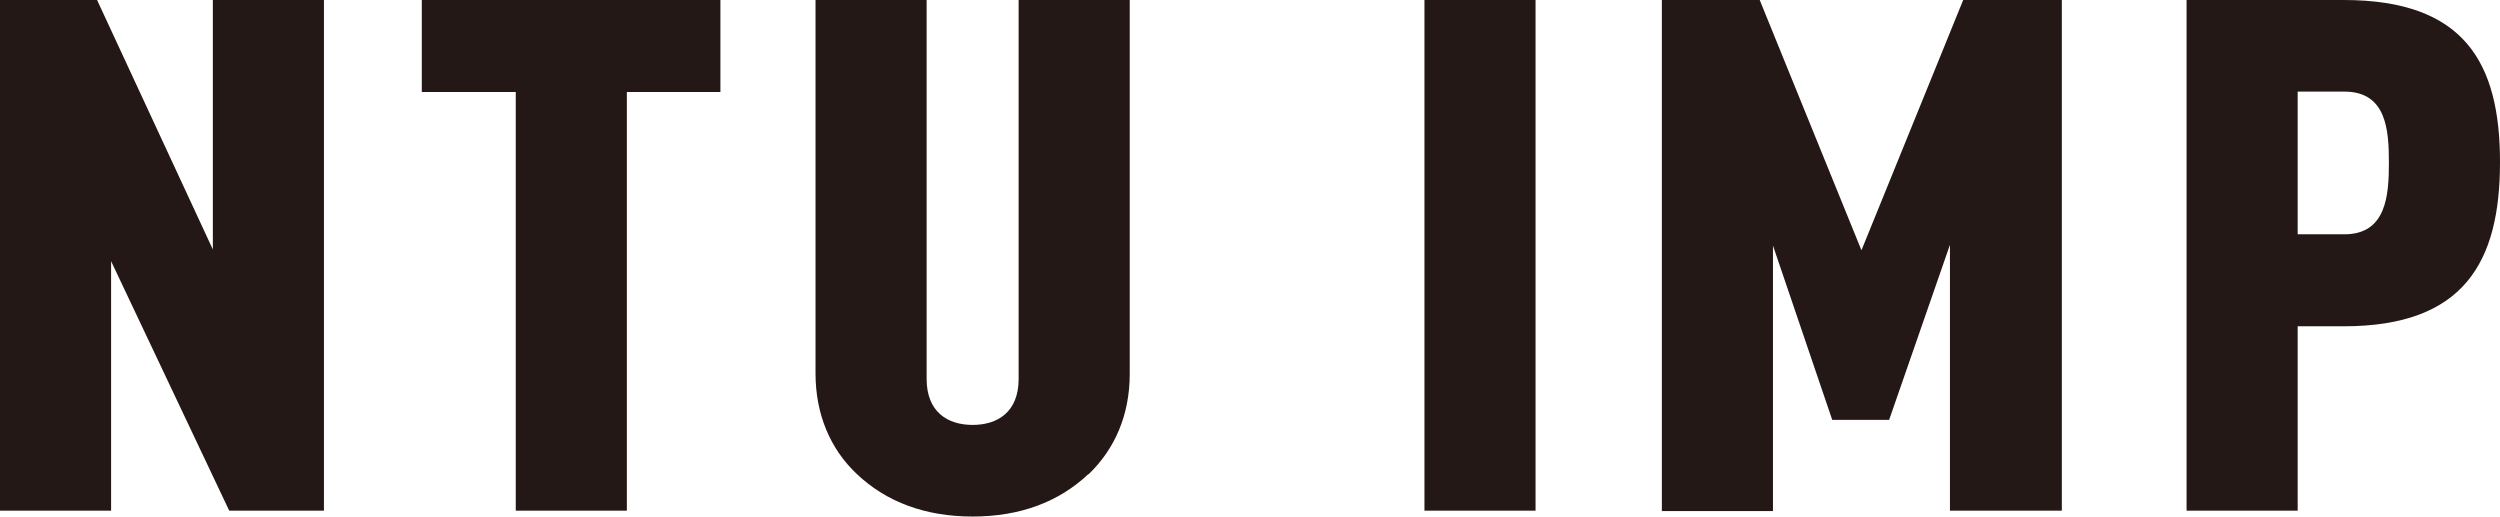
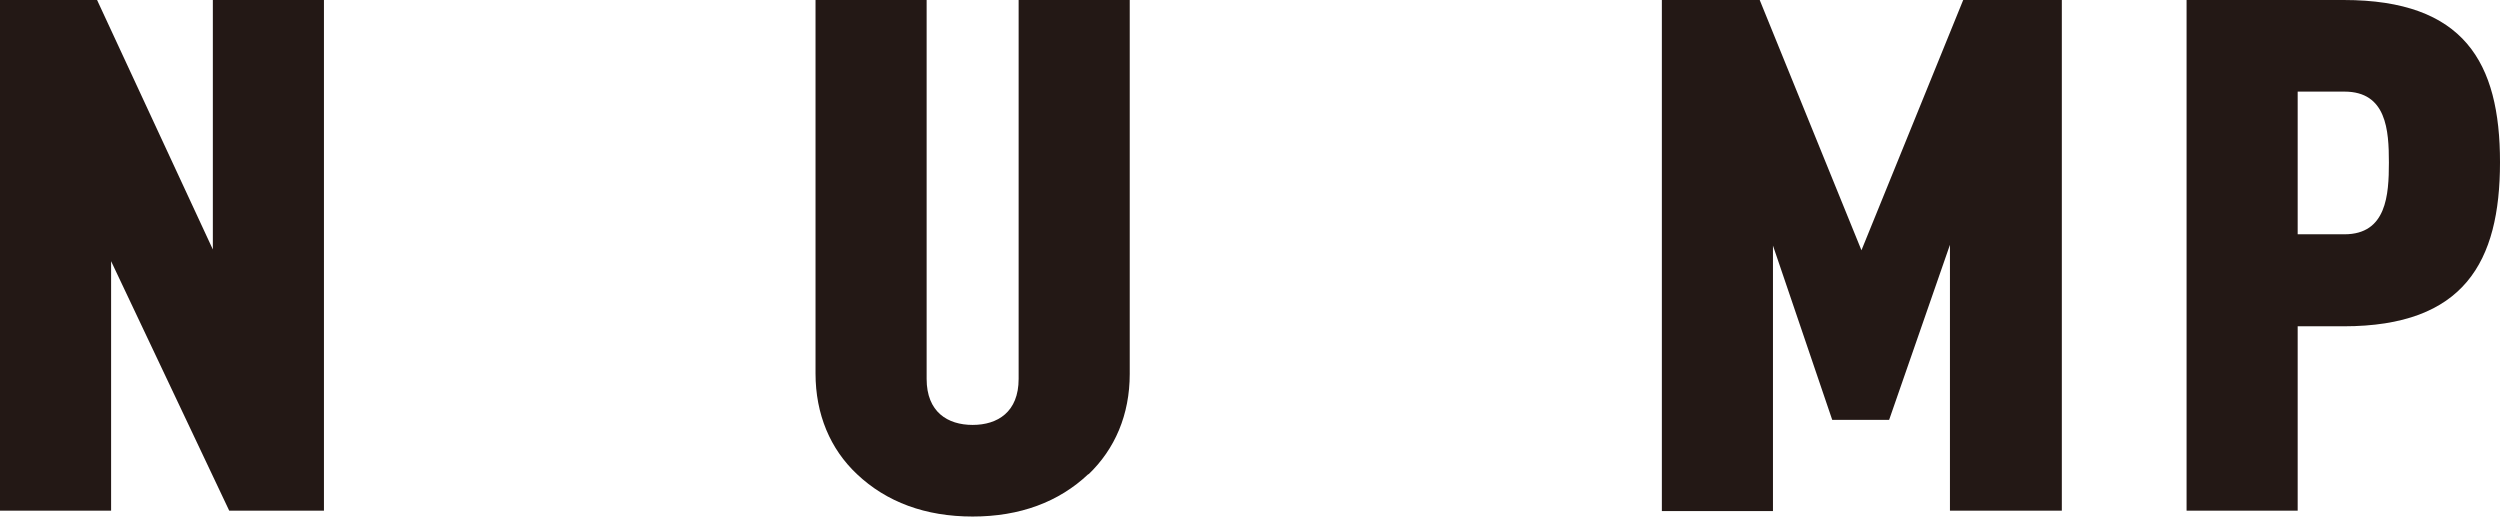
<svg xmlns="http://www.w3.org/2000/svg" id="Layer_2" viewBox="0 0 64.13 13.25">
  <defs>
    <style>.cls-1{fill:#231815;}</style>
  </defs>
  <g id="_圖層_1">
    <g>
      <path class="cls-1" d="M5.88,13.1L2.85,6.7v6.4H0V0H2.49l2.97,6.4V0h2.85V13.1h-2.43Z" />
-       <path class="cls-1" d="M16.08,2.36V13.1h-2.85V2.36h-2.41V0h7.66V2.36h-2.41Z" />
      <path class="cls-1" d="M27.92,12.16c-.76,.72-1.76,1.09-2.97,1.09s-2.21-.37-2.97-1.09c-.68-.64-1.06-1.53-1.06-2.58V0h2.85V9.72c0,.85,.54,1.18,1.18,1.18s1.18-.33,1.18-1.18V0h2.85V9.59c0,1.05-.38,1.93-1.06,2.58Z" />
-       <path class="cls-1" d="M36.54,13.1V0h2.85V13.1h-2.85Z" />
      <path class="cls-1" d="M50.02,13.1V6.28l-1.56,4.49h-1.46l-1.52-4.47v6.81h-2.85V0h2.51l2.61,6.42,2.61-6.42h2.53V13.1h-2.85Z" />
      <path class="cls-1" d="M60.12,8.37h-1.18v4.73h-2.85V0h4.03c3.09,0,4.01,1.6,4.01,4.16s-.92,4.21-4.01,4.21Zm.02-6.02h-1.2v3.66h1.2c1.08,0,1.14-1.01,1.14-1.84s-.06-1.82-1.14-1.82Z" />
    </g>
  </g>
</svg>